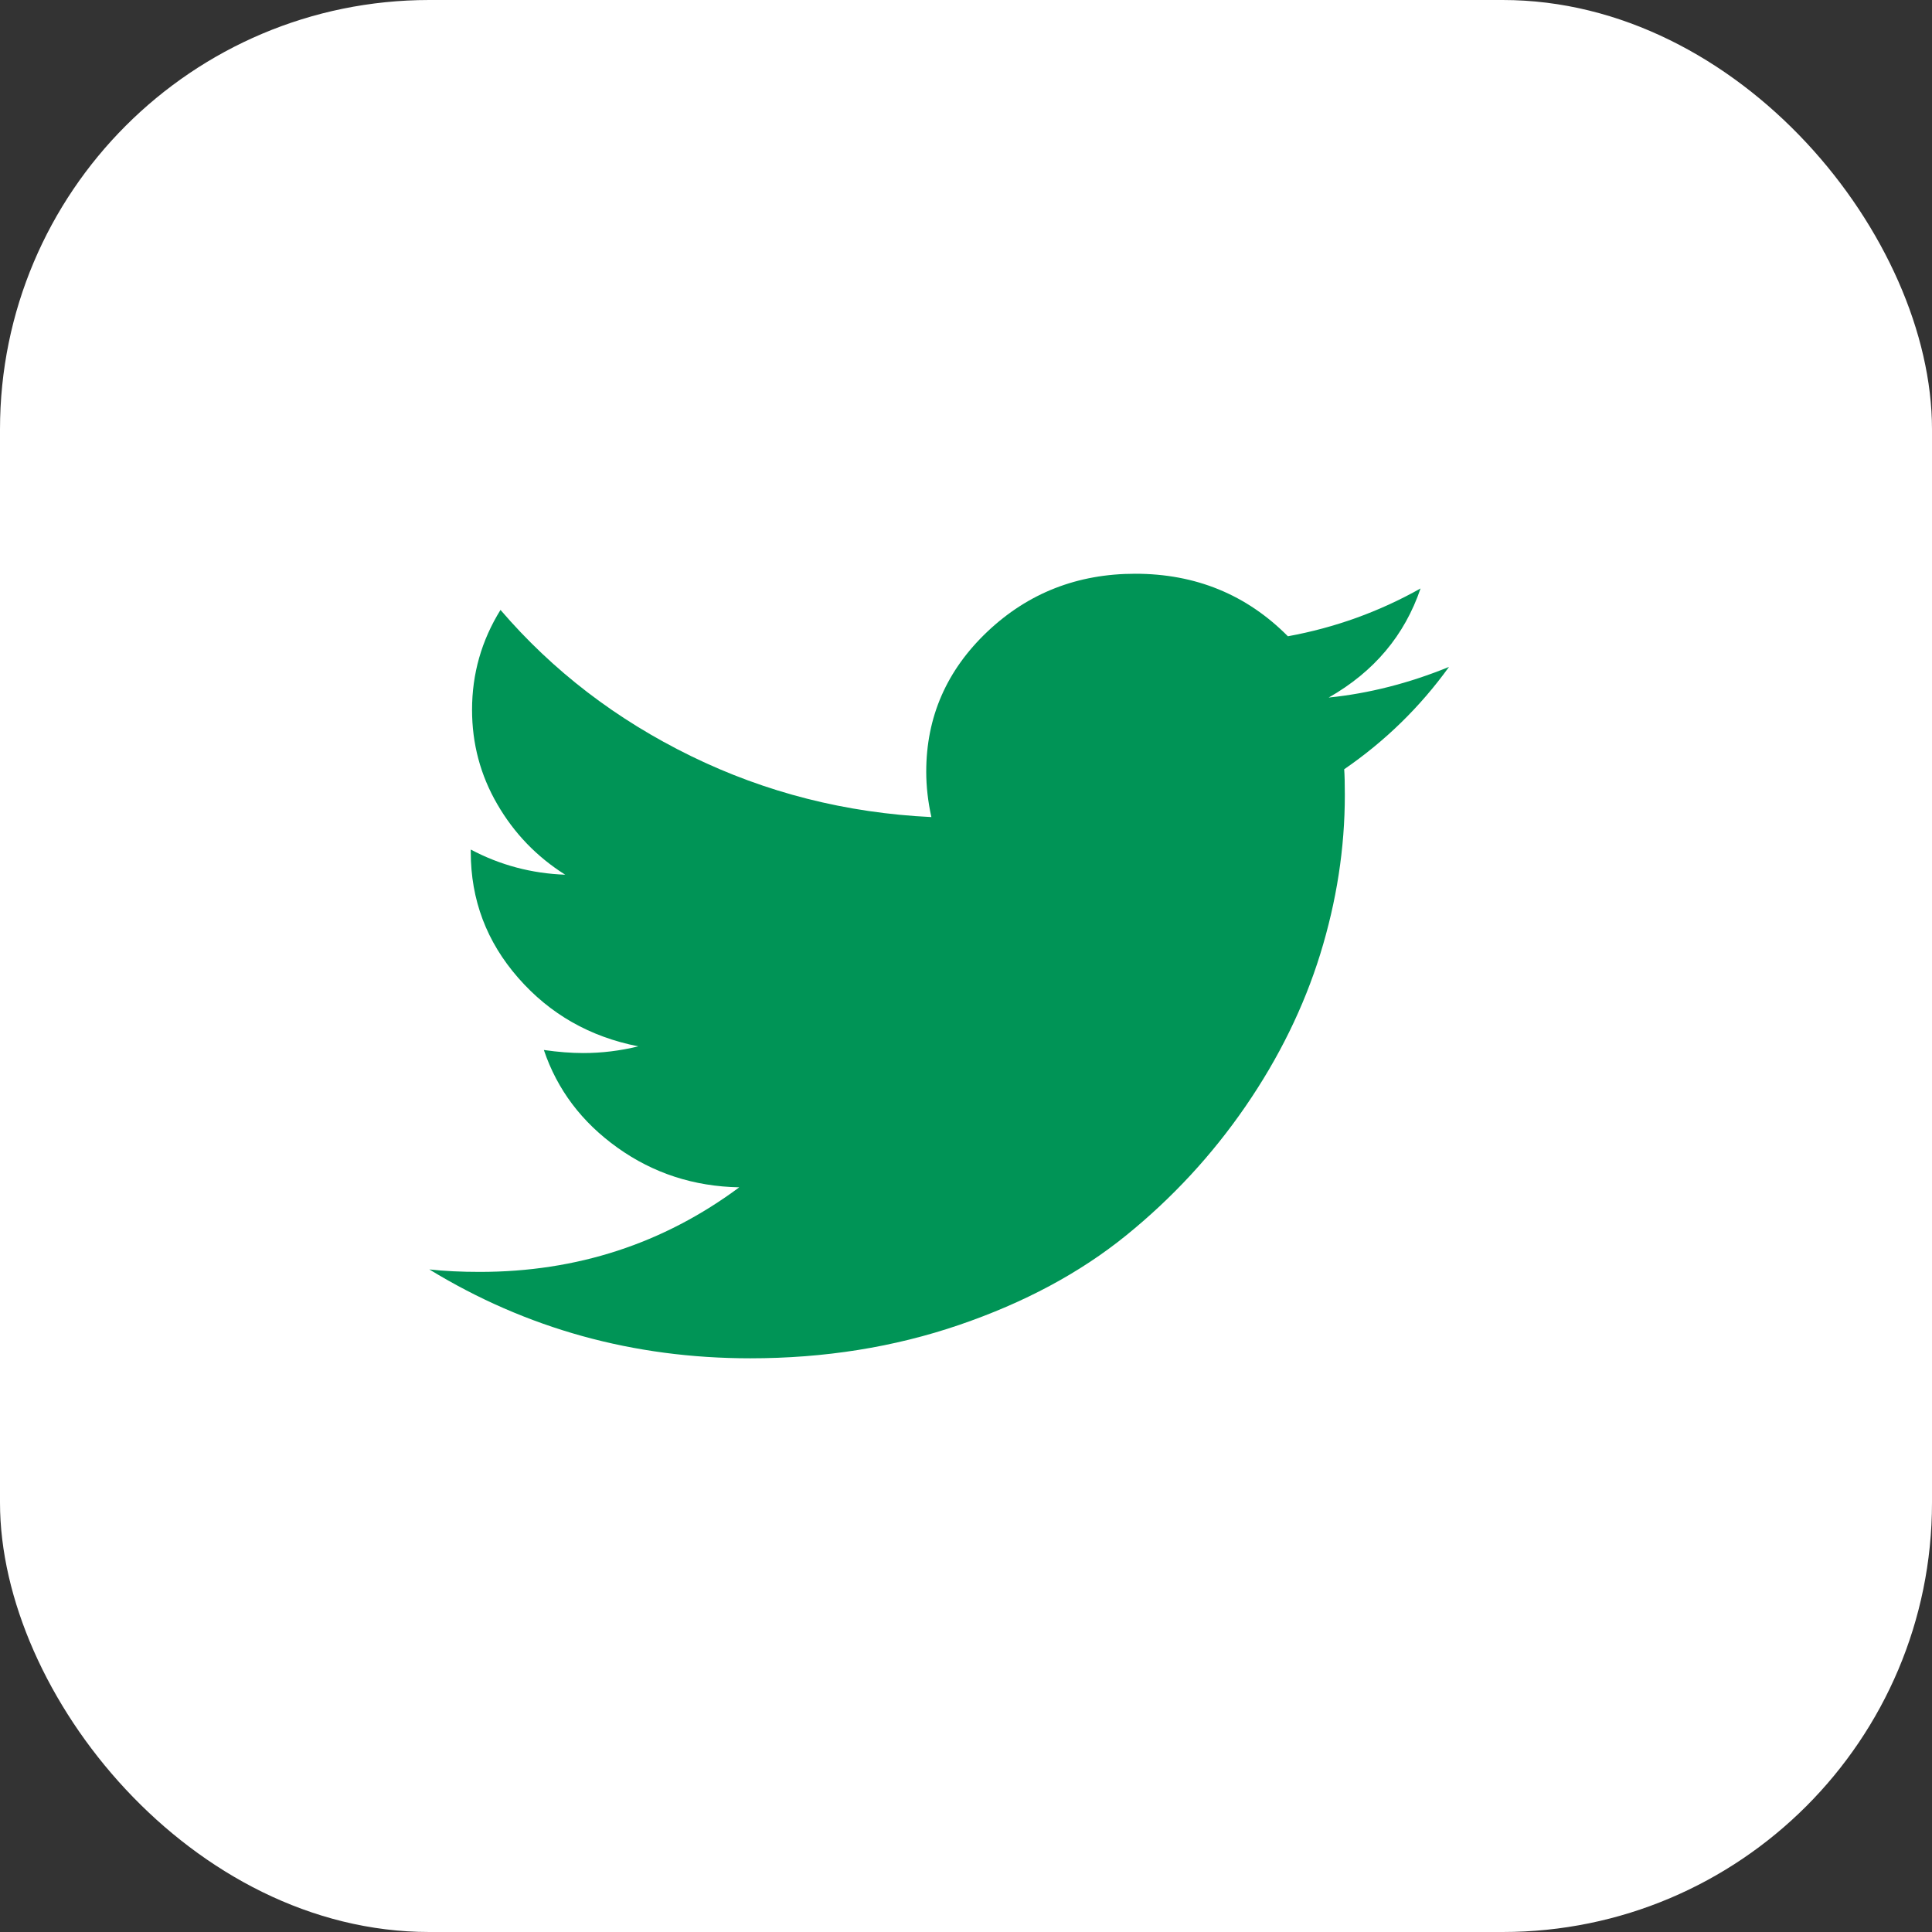
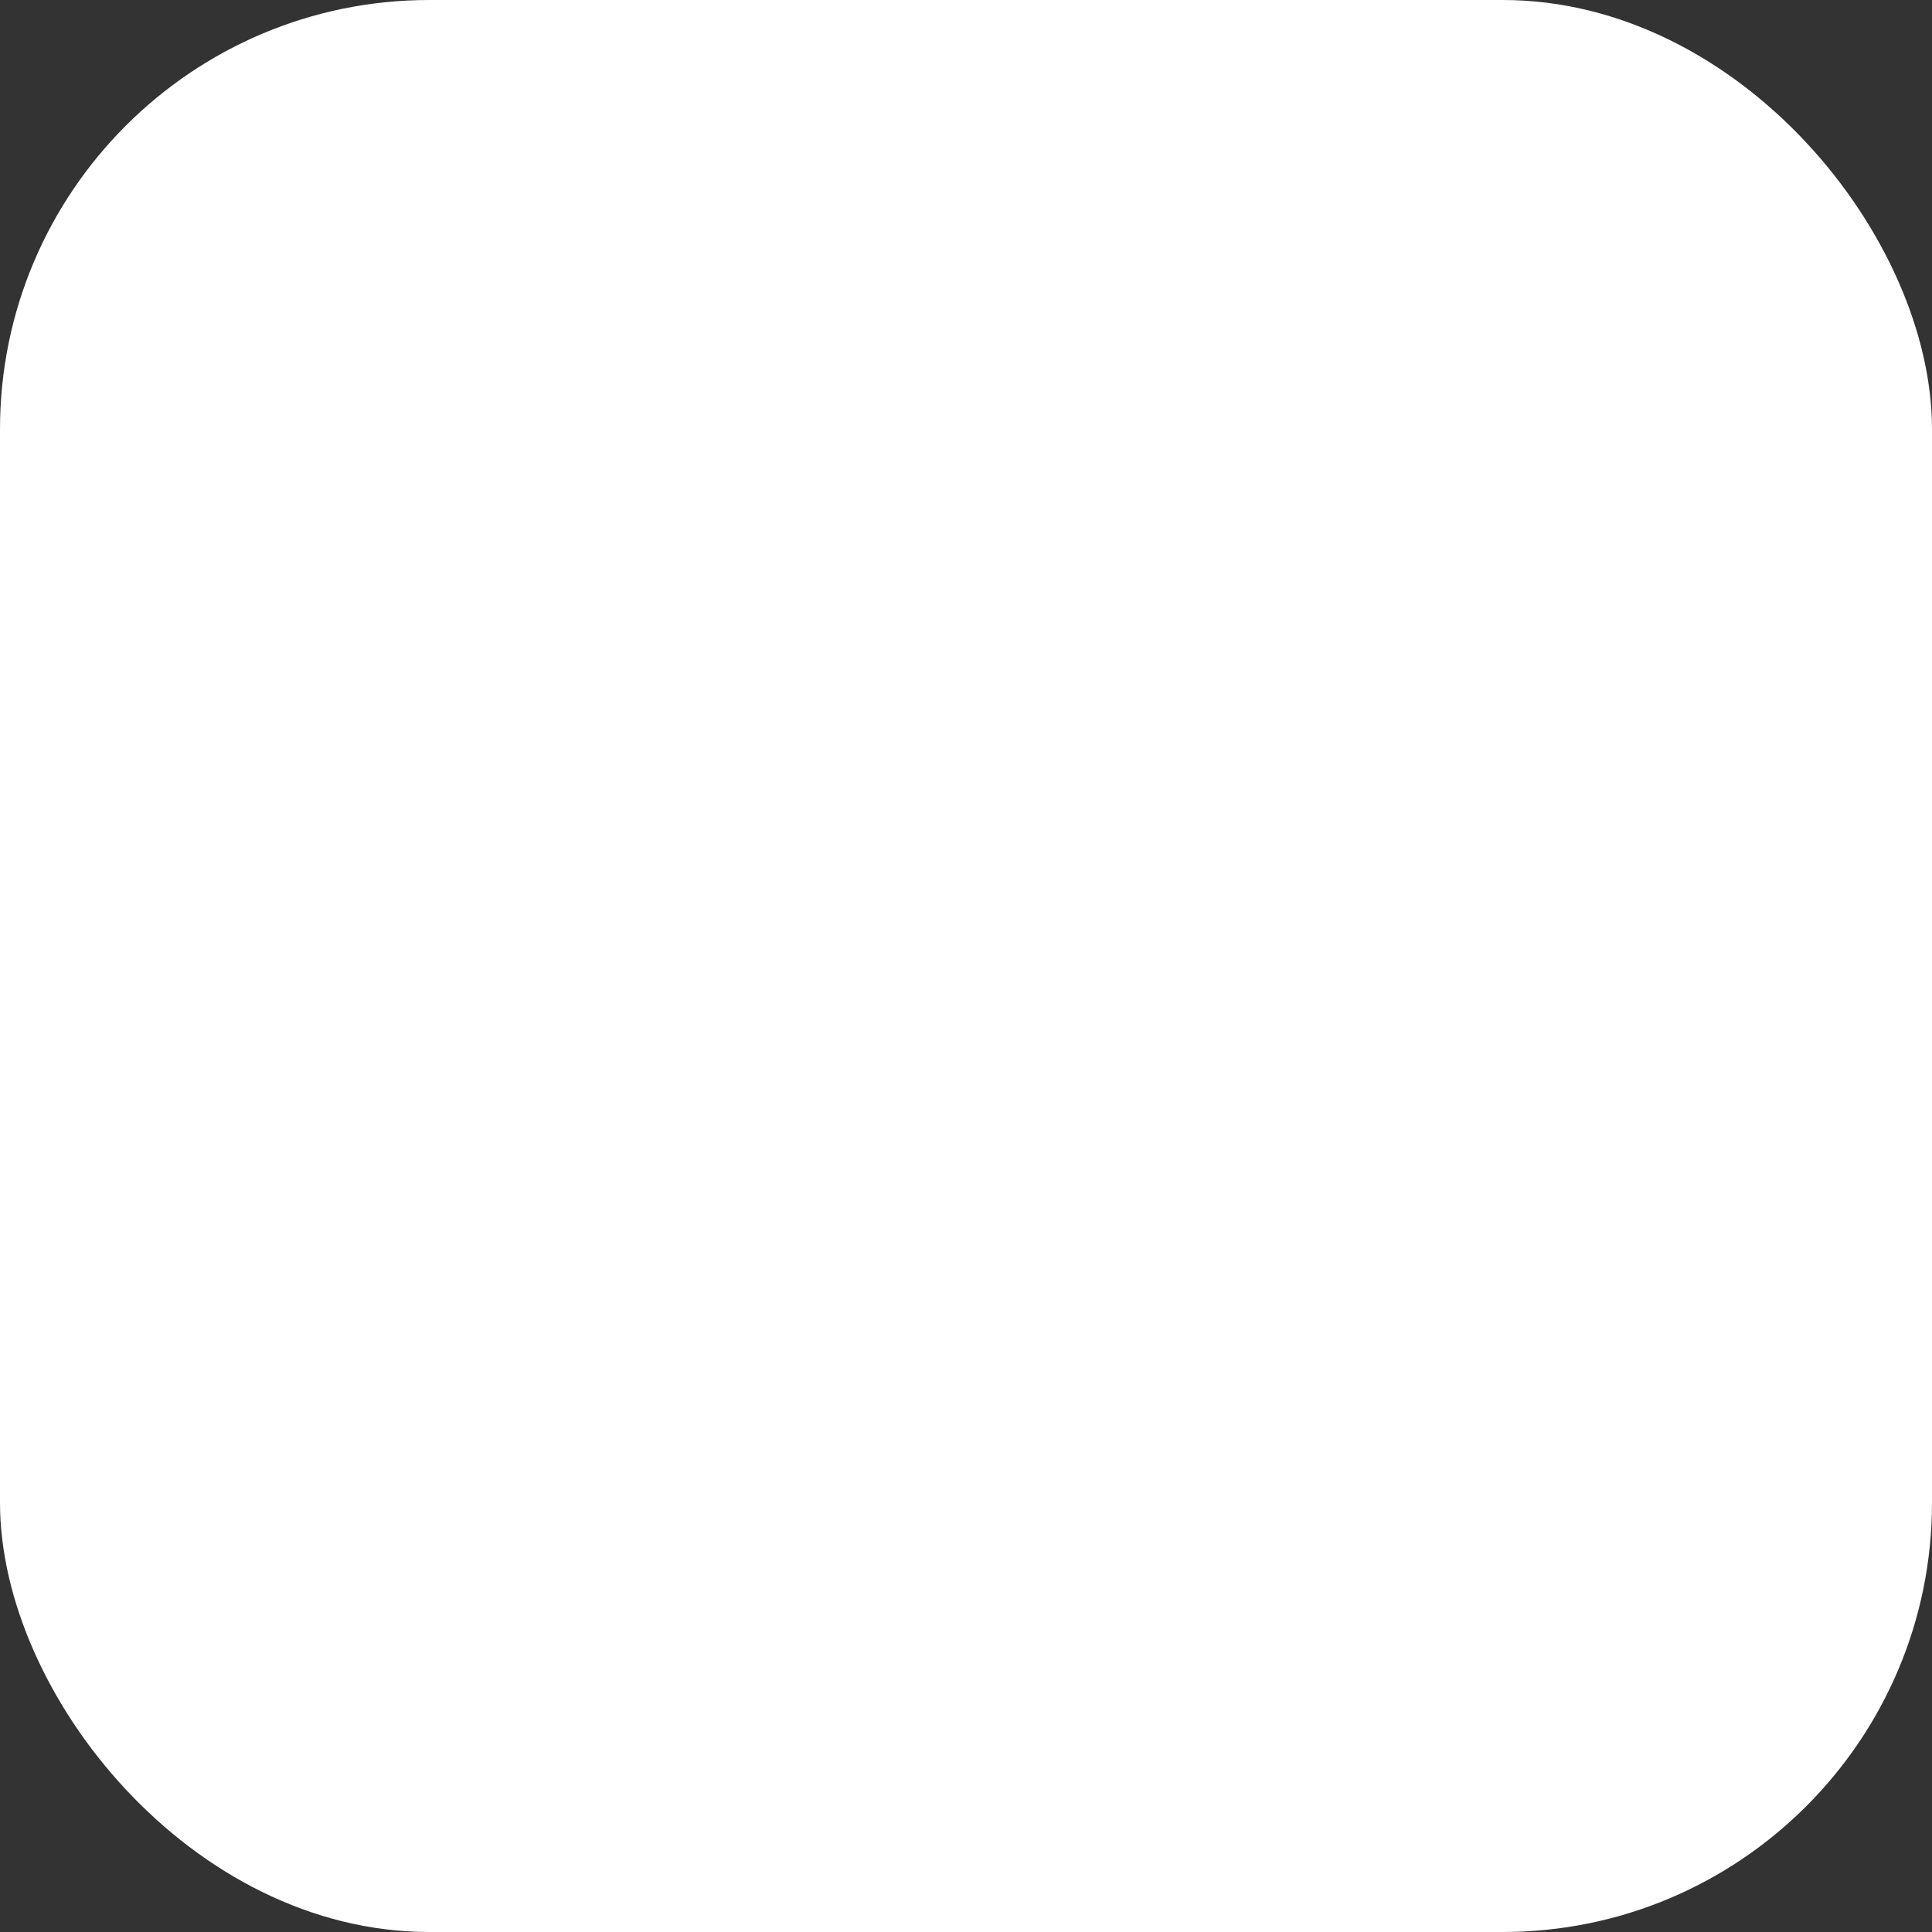
<svg xmlns="http://www.w3.org/2000/svg" width="36" height="36" viewBox="0 0 36 36" fill="none">
  <rect x="0" y="0" width="36" height="36" fill="#333333" stroke="none" />
  <rect width="36" height="36" rx="8" fill="white" />
  <g clip-path="url(#clip0_19_14)">
    <path d="M27 12.427C26.253 12.732 25.505 12.922 24.758 12.998C25.602 12.518 26.172 11.841 26.47 10.965C25.698 11.399 24.874 11.696 23.998 11.856C23.227 11.079 22.278 10.691 21.153 10.691C20.076 10.691 19.158 11.051 18.398 11.77C17.639 12.49 17.259 13.36 17.259 14.38C17.259 14.654 17.291 14.936 17.355 15.225C15.764 15.149 14.271 14.77 12.877 14.089C11.482 13.407 10.299 12.499 9.326 11.365C8.972 11.936 8.796 12.556 8.796 13.226C8.796 13.858 8.952 14.445 9.266 14.985C9.579 15.526 10.001 15.964 10.532 16.299C9.905 16.276 9.318 16.12 8.772 15.83V15.876C8.772 16.767 9.067 17.549 9.658 18.223C10.248 18.897 10.994 19.321 11.894 19.497C11.556 19.58 11.215 19.622 10.869 19.622C10.644 19.622 10.399 19.603 10.134 19.565C10.383 20.304 10.841 20.911 11.508 21.387C12.175 21.863 12.931 22.108 13.775 22.124C12.36 23.174 10.749 23.7 8.94 23.7C8.595 23.7 8.281 23.685 8 23.654C9.808 24.758 11.802 25.31 13.98 25.31C15.362 25.31 16.66 25.103 17.873 24.688C19.087 24.273 20.124 23.717 20.984 23.02C21.844 22.323 22.585 21.522 23.208 20.616C23.831 19.71 24.295 18.764 24.601 17.778C24.906 16.791 25.059 15.804 25.059 14.814C25.059 14.601 25.055 14.441 25.047 14.334C25.811 13.809 26.462 13.173 27 12.427Z" fill="#009456" />
  </g>
  <defs>
    <clipPath id="clip0_19_14">
-       <rect width="19" height="18" fill="white" transform="translate(8 9)" />
-     </clipPath>
+       </clipPath>
  </defs>
</svg>